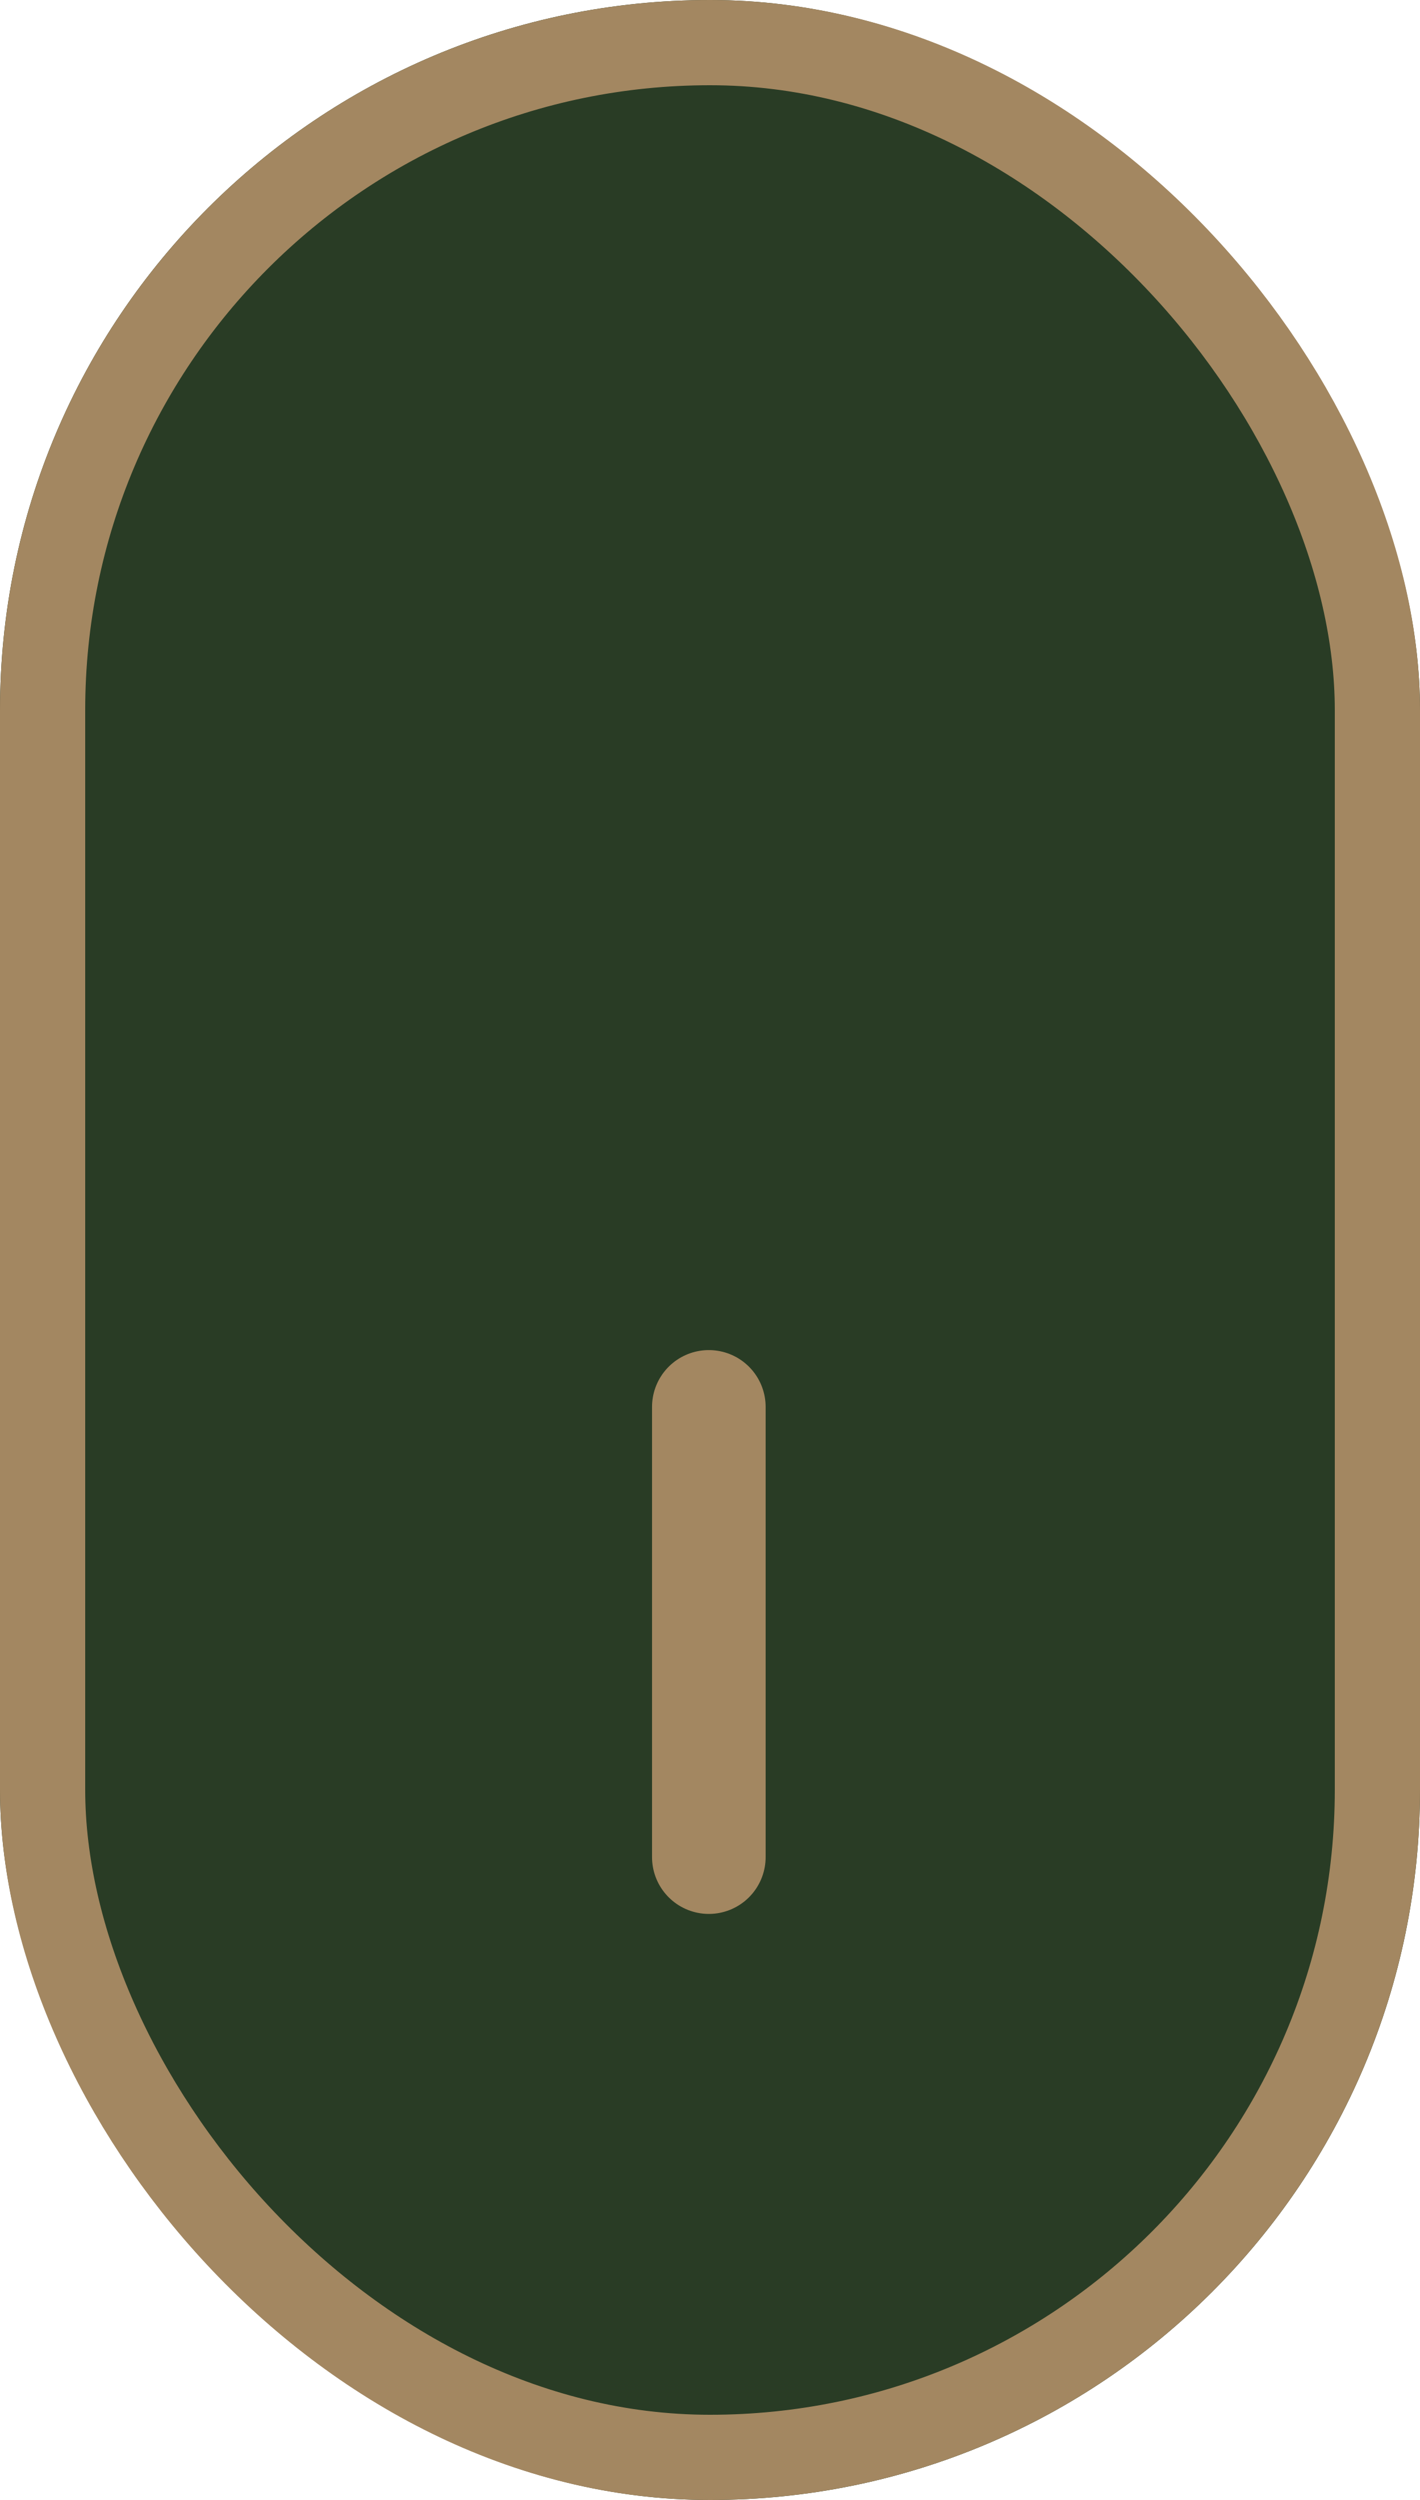
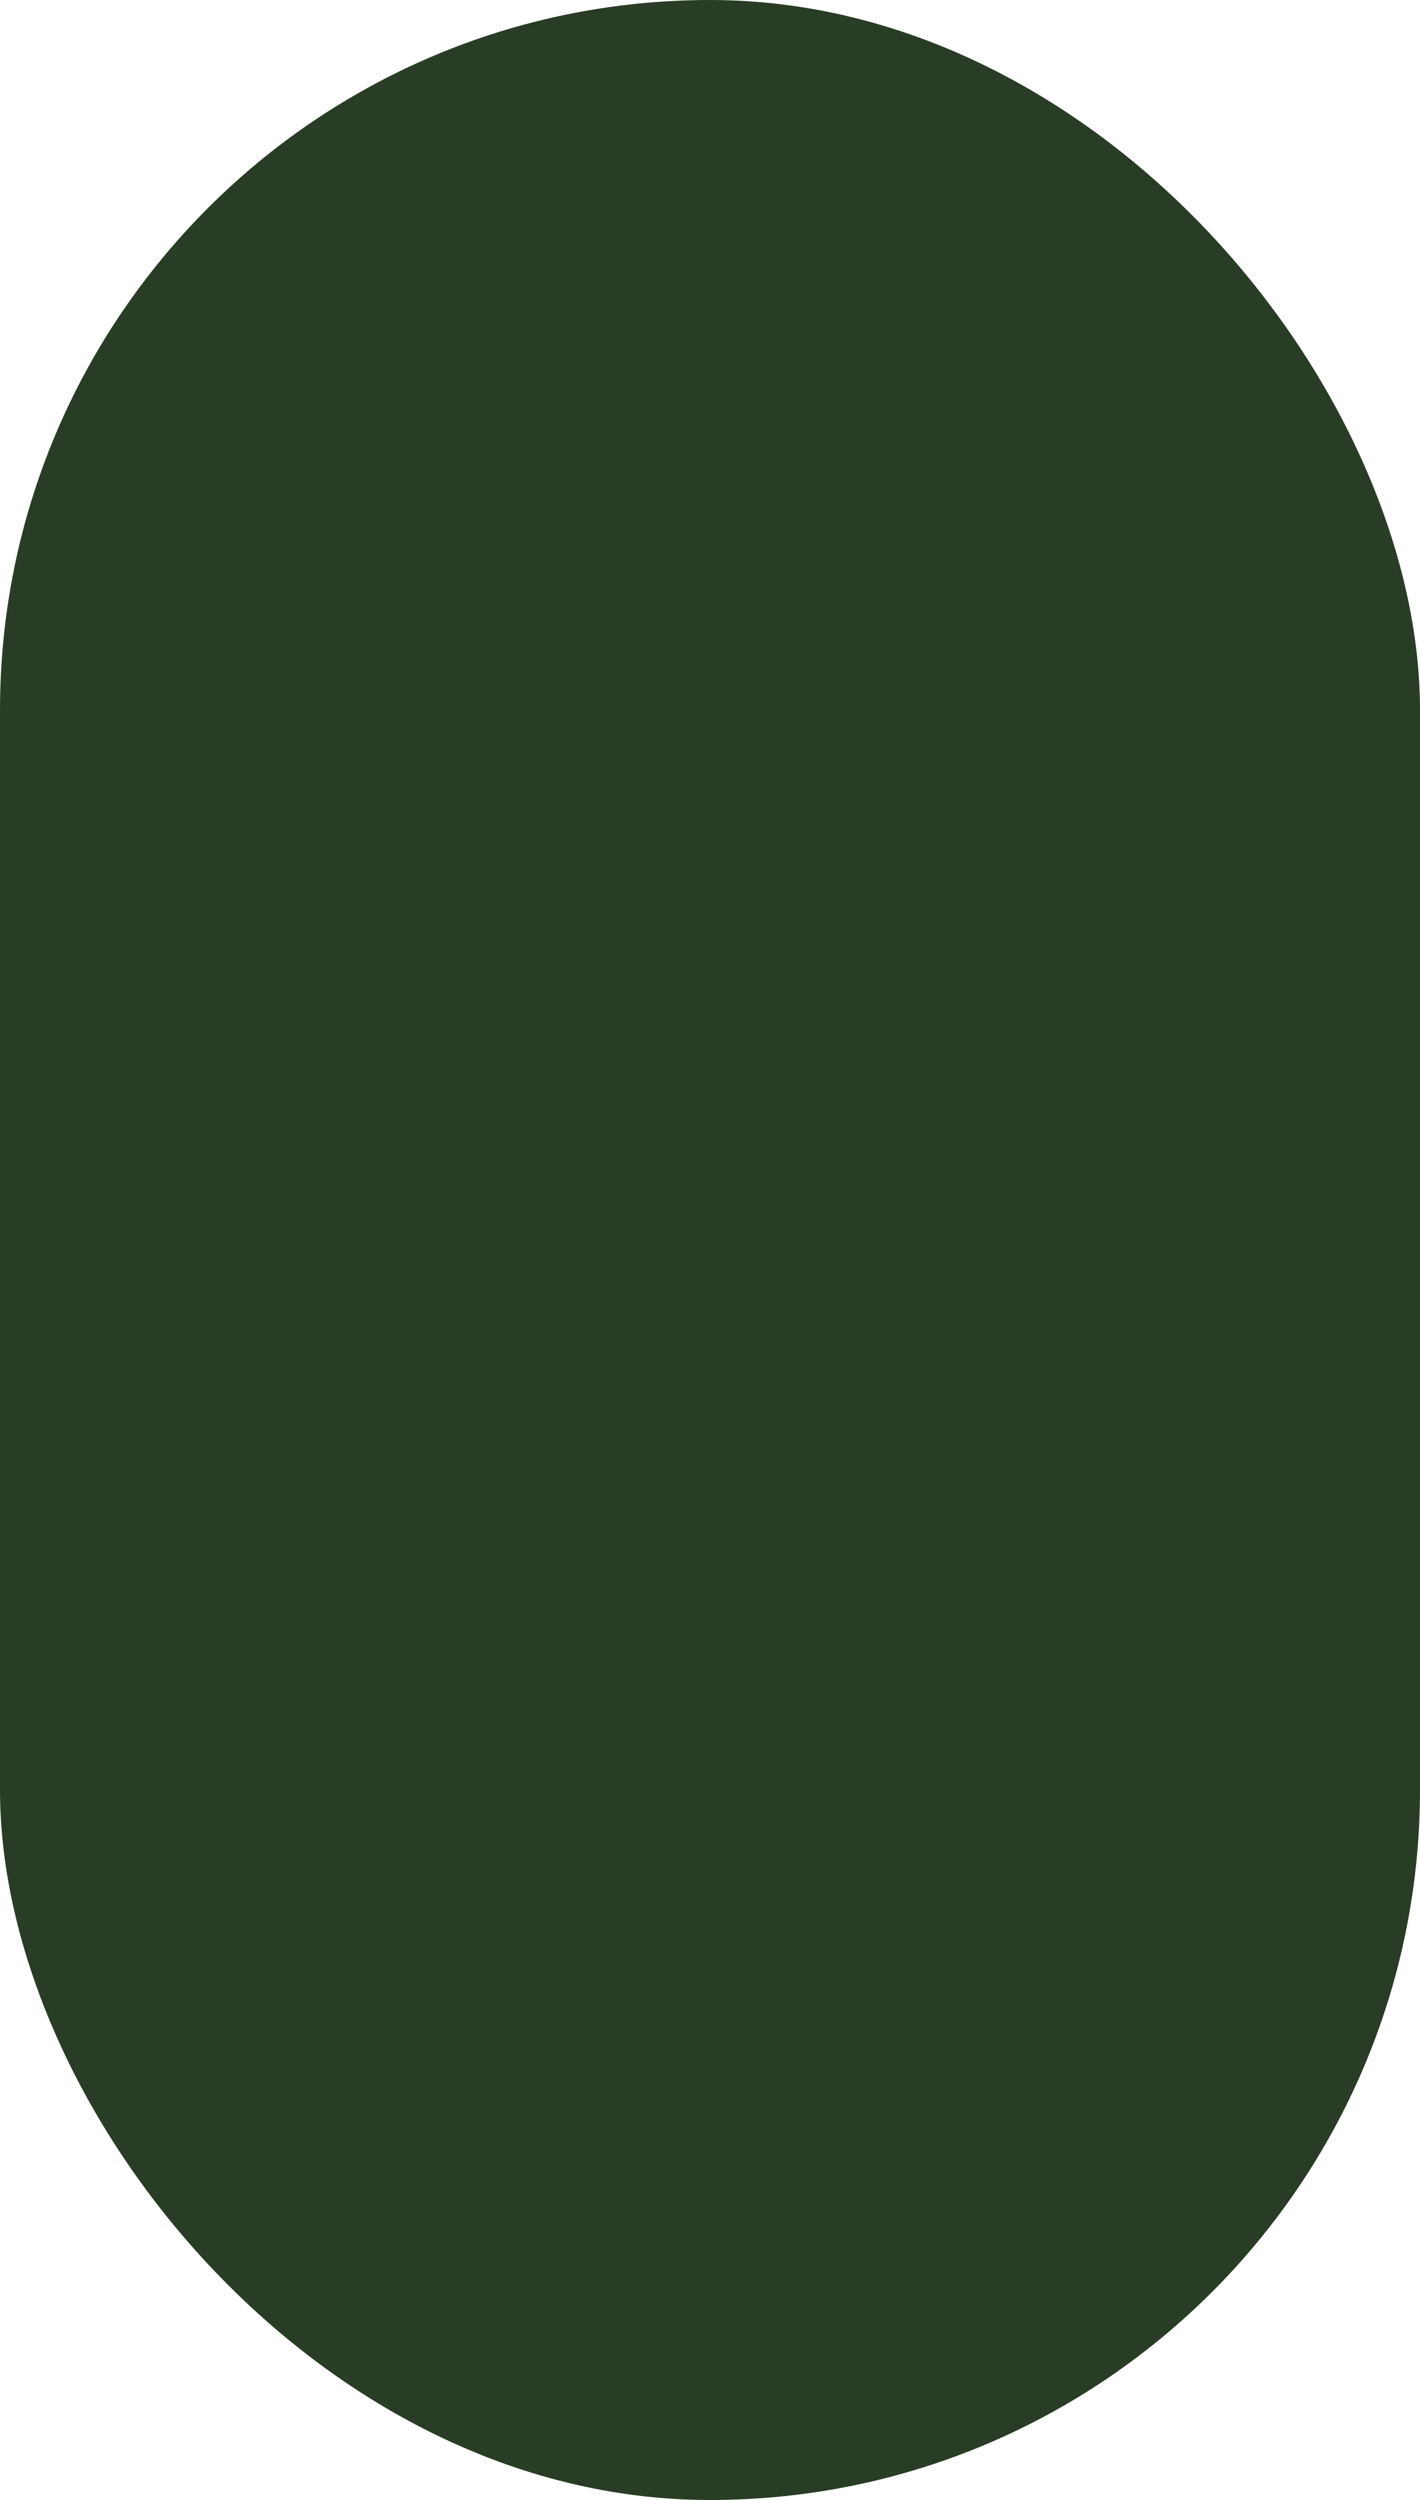
<svg xmlns="http://www.w3.org/2000/svg" width="50" height="88" viewBox="0 0 50 88">
  <g id="Group_9918" data-name="Group 9918" transform="translate(978.919 1101.953) rotate(180)">
    <g id="Rectangle_6711" data-name="Rectangle 6711" transform="translate(928.919 1013.953)" fill="#293c25" stroke="#a38761" stroke-width="3">
      <rect width="50" height="88" rx="25" stroke="none" />
-       <rect x="1.5" y="1.5" width="47" height="85" rx="23.5" fill="none" />
    </g>
-     <line id="Line_575" data-name="Line 575" y2="15.847" transform="translate(953.96 1036.583)" fill="none" stroke="#a38761" stroke-linecap="round" stroke-width="4" />
  </g>
</svg>